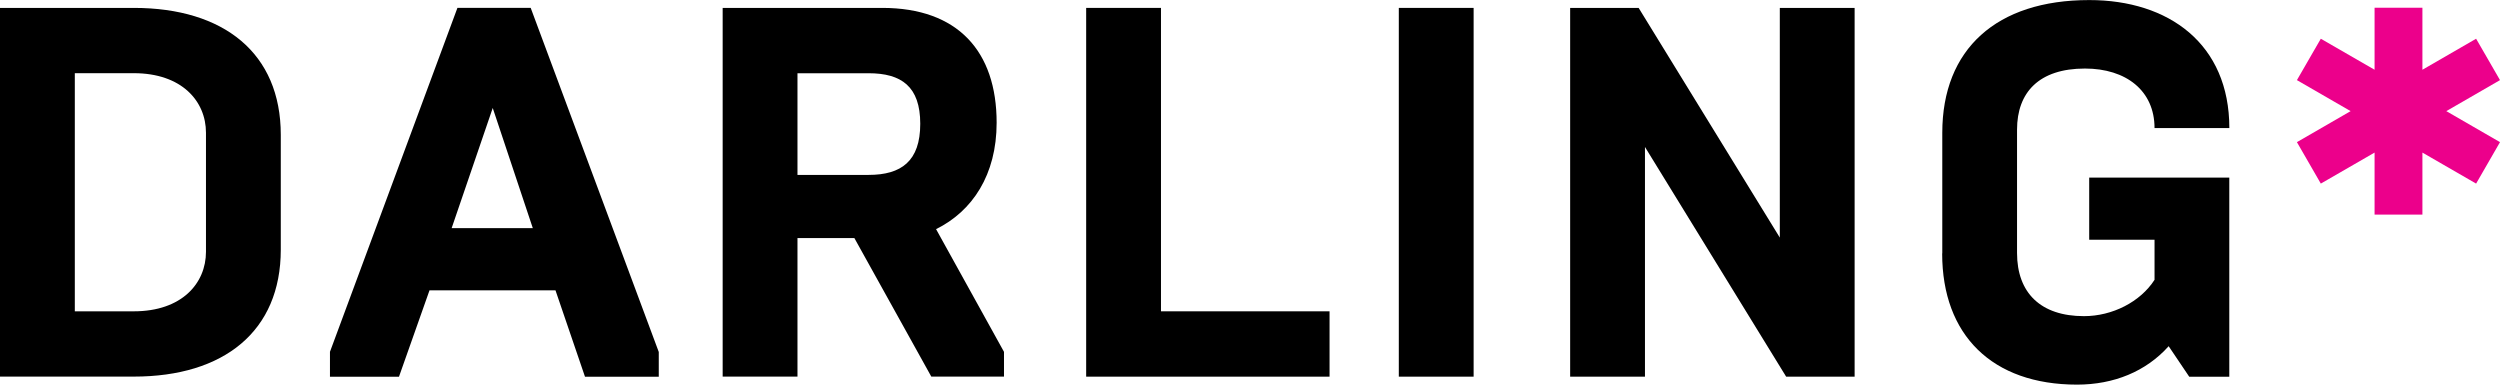
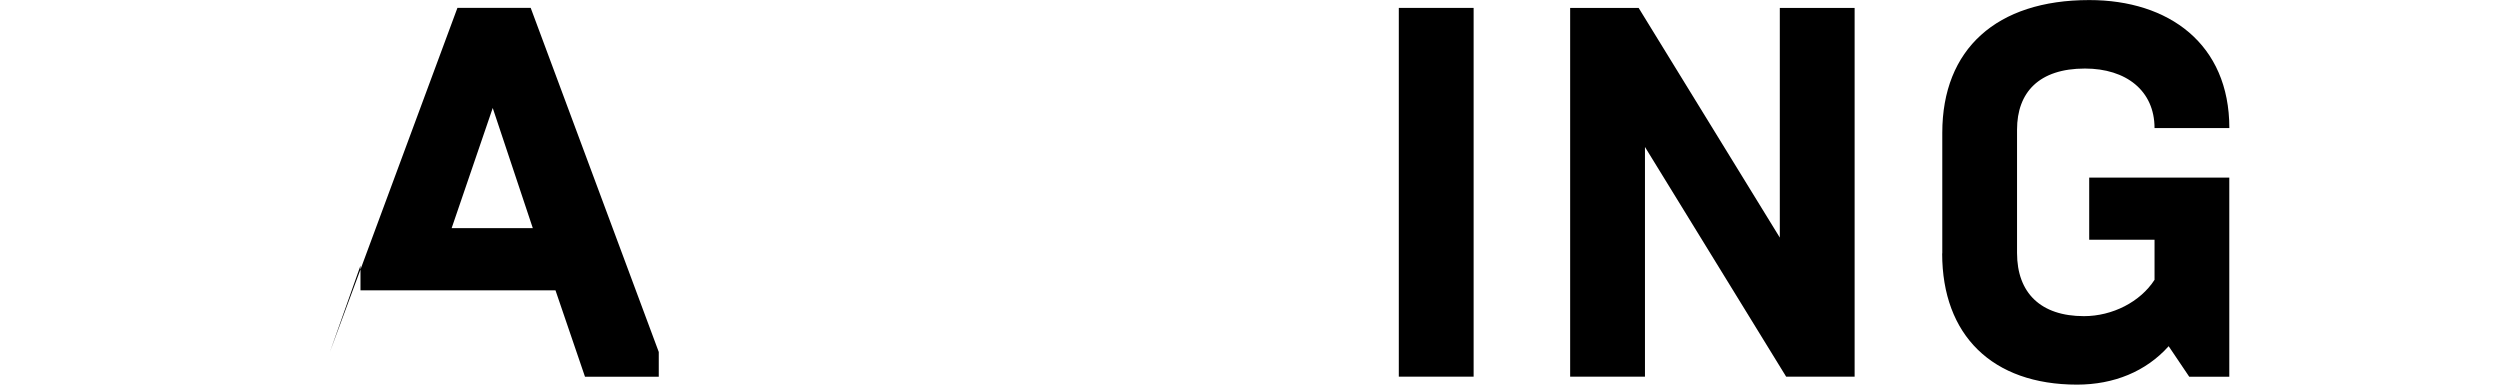
<svg xmlns="http://www.w3.org/2000/svg" id="Layer_2" data-name="Layer 2" viewBox="0 0 414.37 63.74">
  <defs>
    <style>
      .cls-1 {
        fill: #ec008b;
      }
    </style>
  </defs>
  <g id="Layer_4" data-name="Layer 4">
-     <path d="m0,1.31h22.18c14.93,0,24.36,7.51,24.36,21.04v19.03c0,13.53-9.43,21.04-24.36,21.04H0V1.31Zm22.18,50.29c7.95,0,11.96-4.63,11.96-9.87v-19.73c0-5.24-4.02-9.87-11.96-9.87h-9.78v39.47h9.78Z" />
-     <path d="m119.78,1.31h26.46c12.49,0,18.95,7.16,18.95,19.03,0,8.64-4.02,14.67-10.04,17.64l11.26,20.34v4.1h-12.05l-12.75-22.96h-9.43v22.96h-12.4V1.31Zm24.19,27.68c5.41,0,8.56-2.27,8.56-8.47s-3.14-8.38-8.56-8.38h-11.79v16.85h11.79Z" />
-     <path d="m180.03,1.31h12.4v50.29h27.94v10.83h-40.34V1.31Z" />
    <path d="m231.85,1.31h12.4v61.12h-12.4V1.31Z" />
    <path d="m260.25,1.31h11.35l23.4,38.07V1.31h12.4v61.12h-11.35l-23.4-38.07v38.07h-12.4V1.31Z" />
    <path d="m321.93,42v-19.99c0-13.88,8.99-22,24.36-22,13.18,0,23.22,7.25,23.22,21.22h-12.4c0-6.2-4.71-9.87-11.53-9.87-7.6,0-11.26,3.93-11.26,10.13v20.43c0,6.64,3.93,10.48,11.09,10.48,4.72,0,9.34-2.36,11.7-6.02v-6.64h-10.83v-10.3h23.22v33h-6.64l-3.41-5.06c-3.75,4.19-9.08,6.37-15.19,6.37-14.06,0-22.35-8.21-22.35-21.74Z" />
-     <path d="m54.68,58.34L75.82,1.3h12.14l21.23,57.04v4.1h-12.23l-4.89-14.32h-20.88l-5.06,14.32h-11.44v-4.1Zm33.63-20.53l-6.64-19.91-6.81,19.91h13.45Z" />
-     <polygon class="cls-1" points="414.37 13.28 410.41 6.42 401.51 11.56 401.51 1.28 393.58 1.28 393.58 11.56 384.67 6.42 380.71 13.28 389.61 18.42 380.71 23.56 384.67 30.43 393.58 25.29 393.58 35.57 401.51 35.57 401.51 25.29 410.41 30.43 414.37 23.56 405.47 18.42 414.37 13.28" />
+     <path d="m54.68,58.34L75.82,1.3h12.14l21.23,57.04v4.1h-12.23l-4.89-14.32h-20.88h-11.44v-4.1Zm33.63-20.53l-6.64-19.91-6.81,19.91h13.45Z" />
  </g>
</svg>